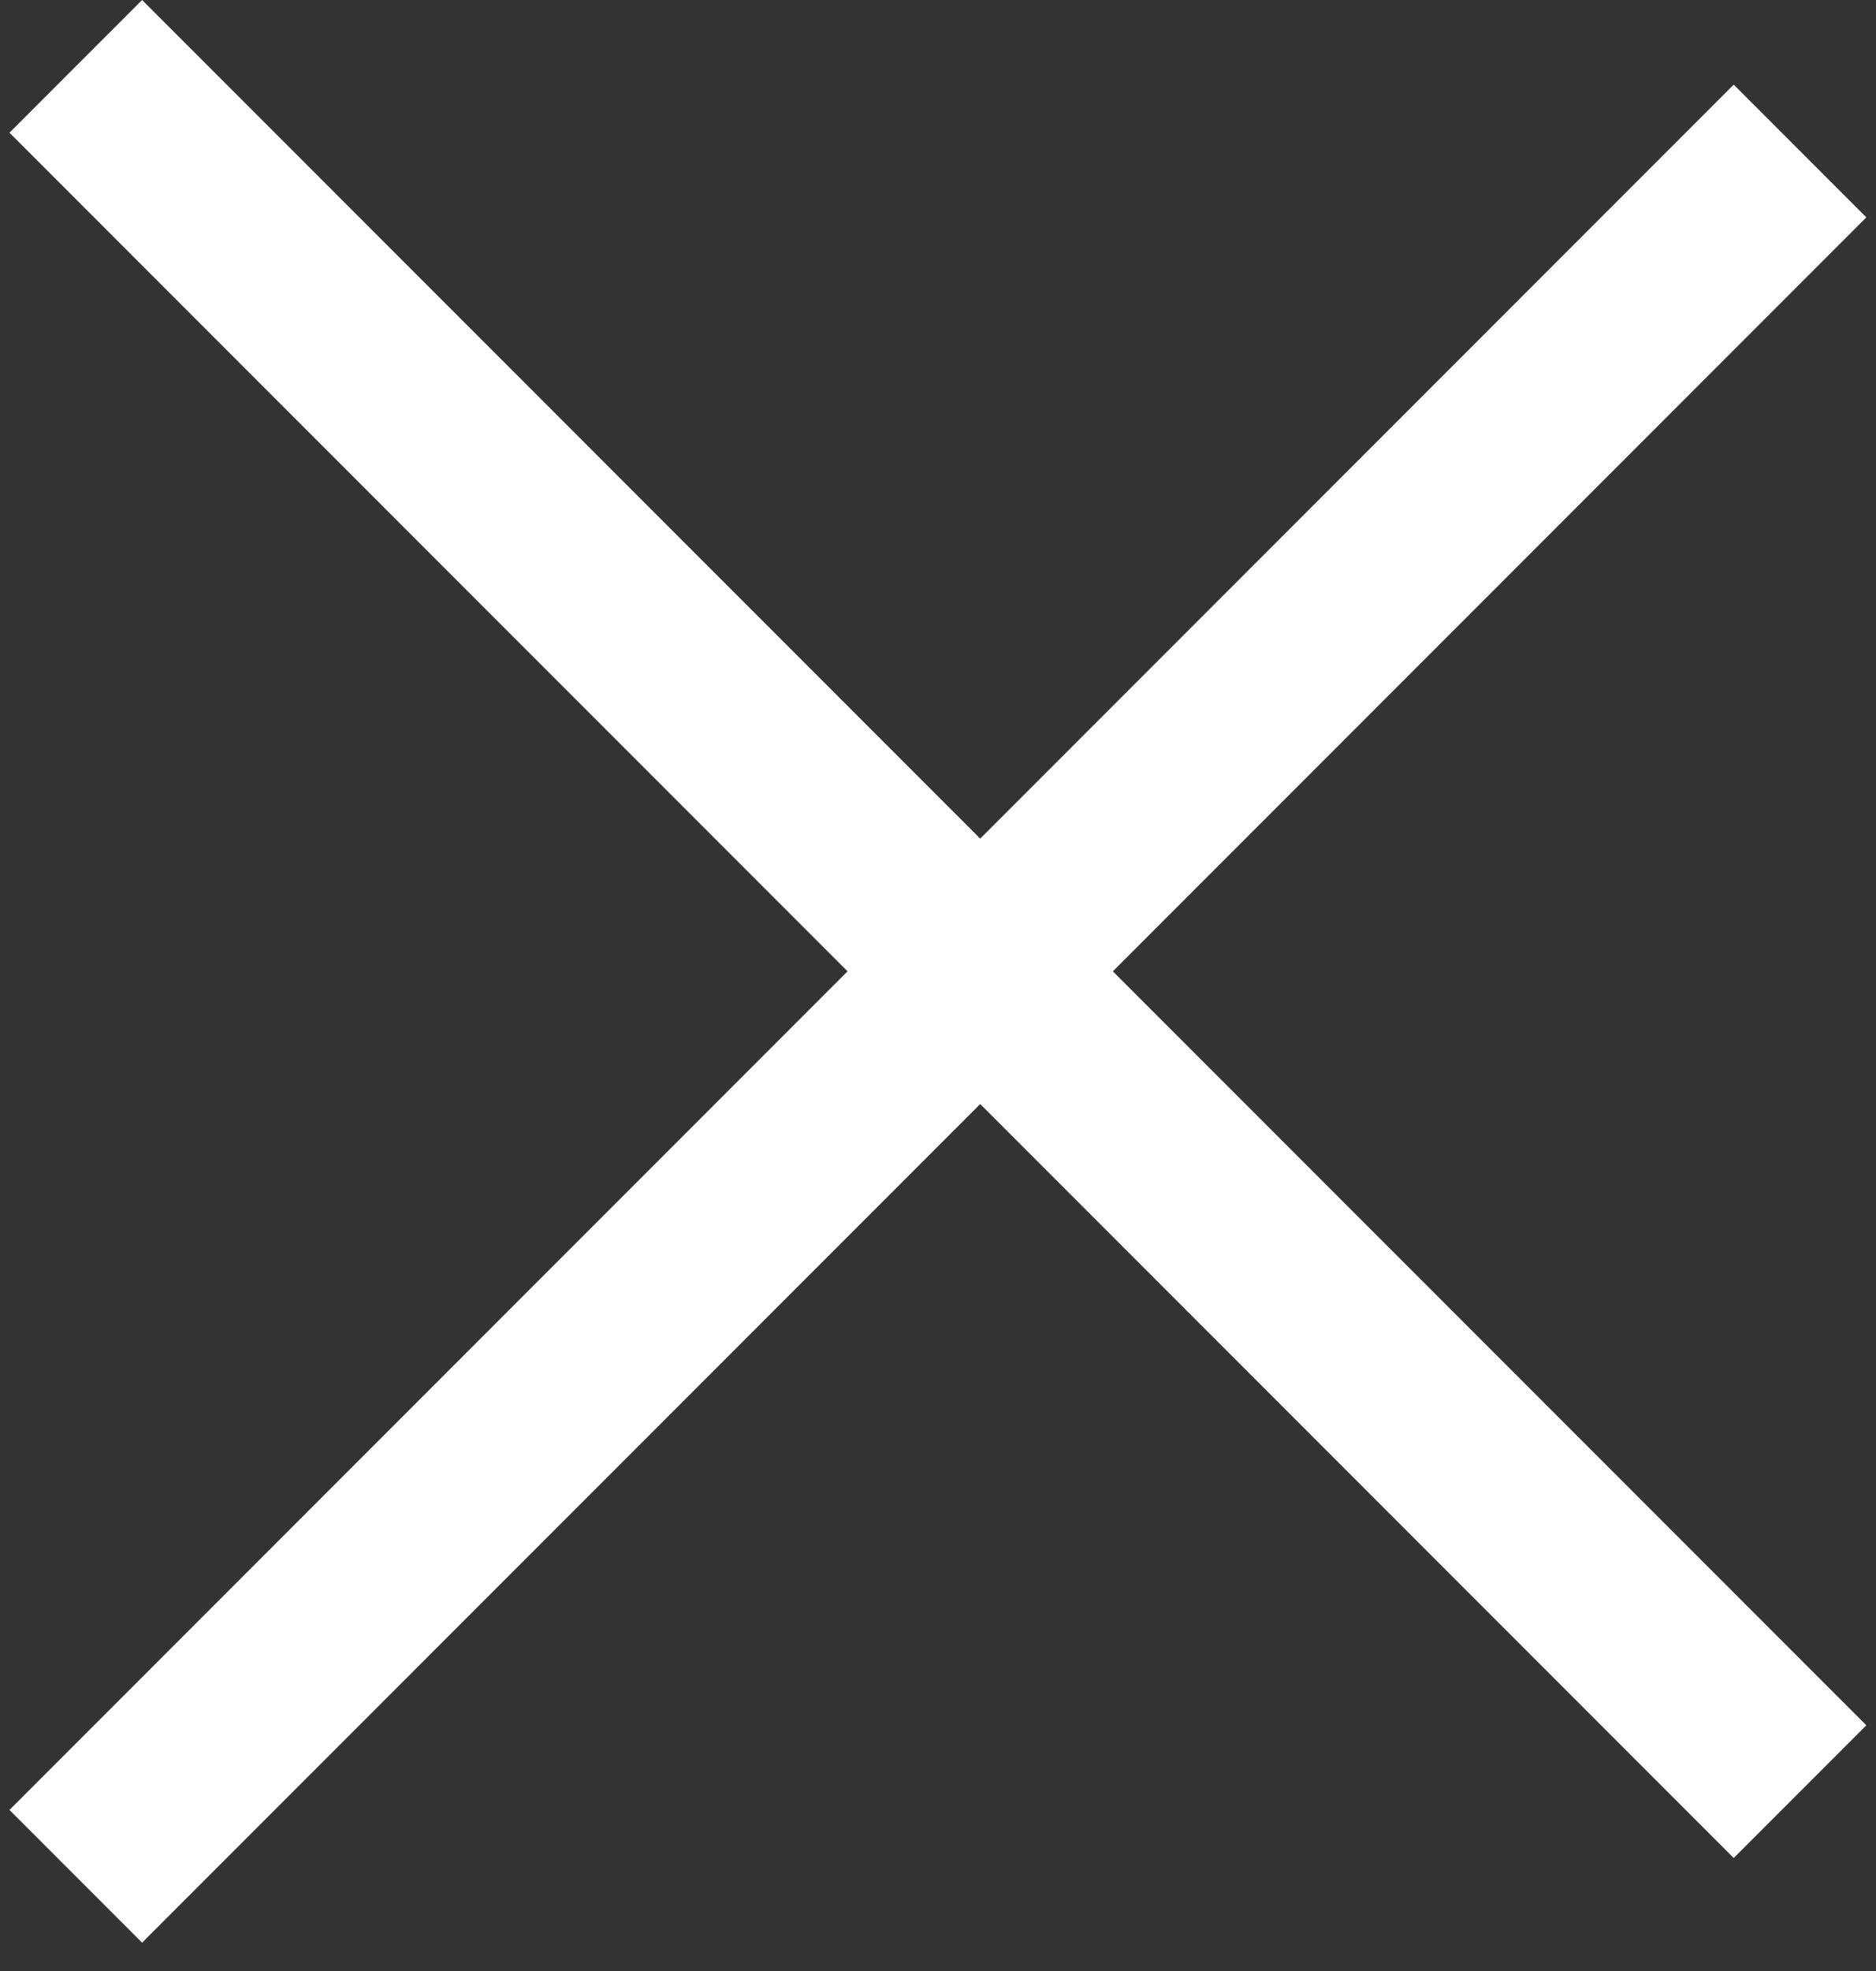
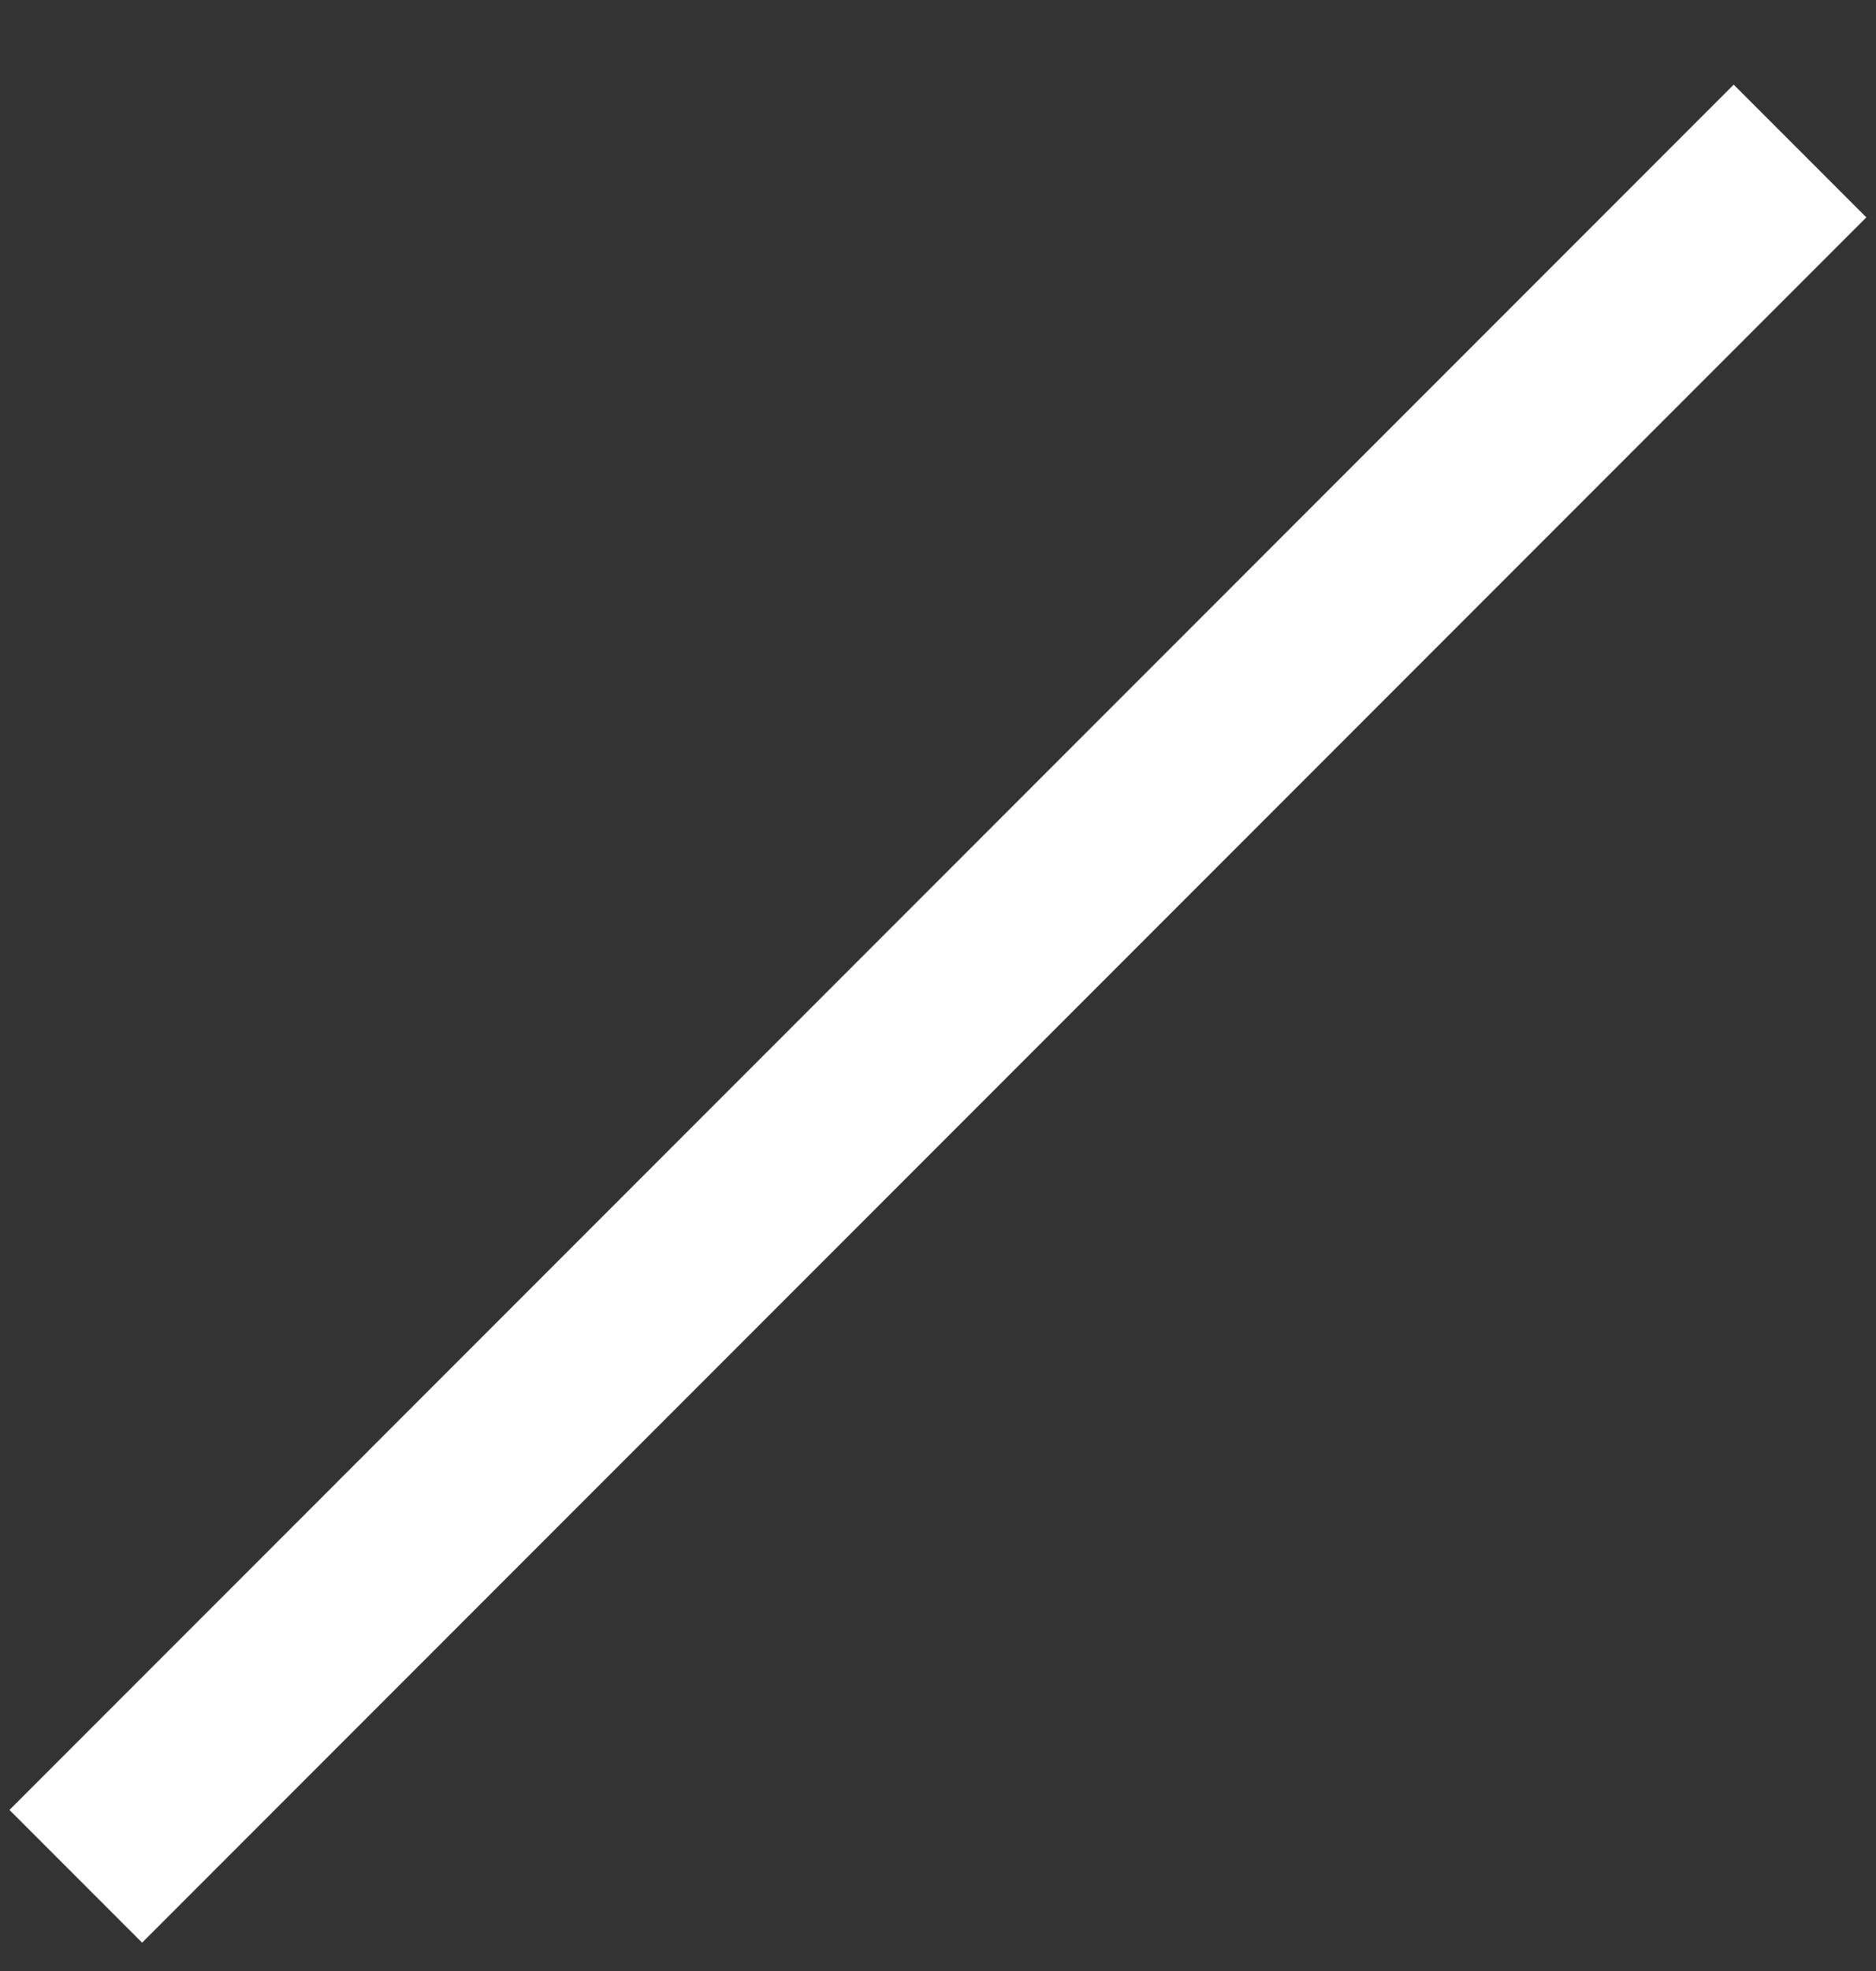
<svg xmlns="http://www.w3.org/2000/svg" width="20" height="21" viewBox="0 0 20 21" version="1.1">
  <rect x="0" y="0" width="20" height="21" fill="#333333" stroke="none" />
  <g id="Canvas" fill="none">
    <g id="icon-close-menu">
      <g id="Rectangle">
-         <rect width="26" height="2" transform="matrix(0.707 0.707 -0.707 0.707 1.515 0)" fill="#ffffff" />
-       </g>
+         </g>
      <g id="Rectangle_2">
        <rect width="26" height="2" transform="matrix(0.707 -0.707 0.707 0.707 0.101 19.284)" fill="#ffffff" />
      </g>
    </g>
  </g>
</svg>